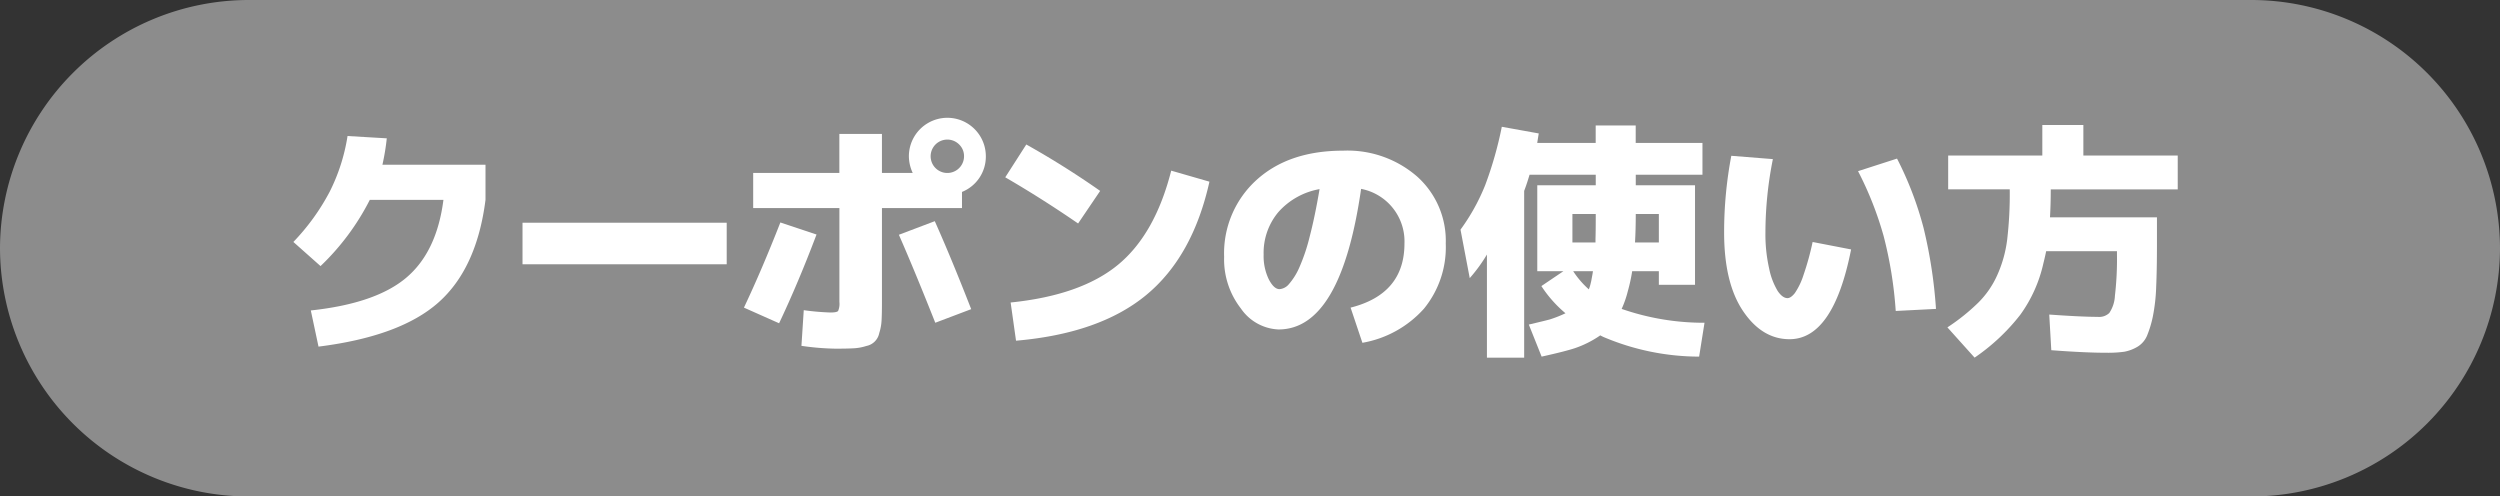
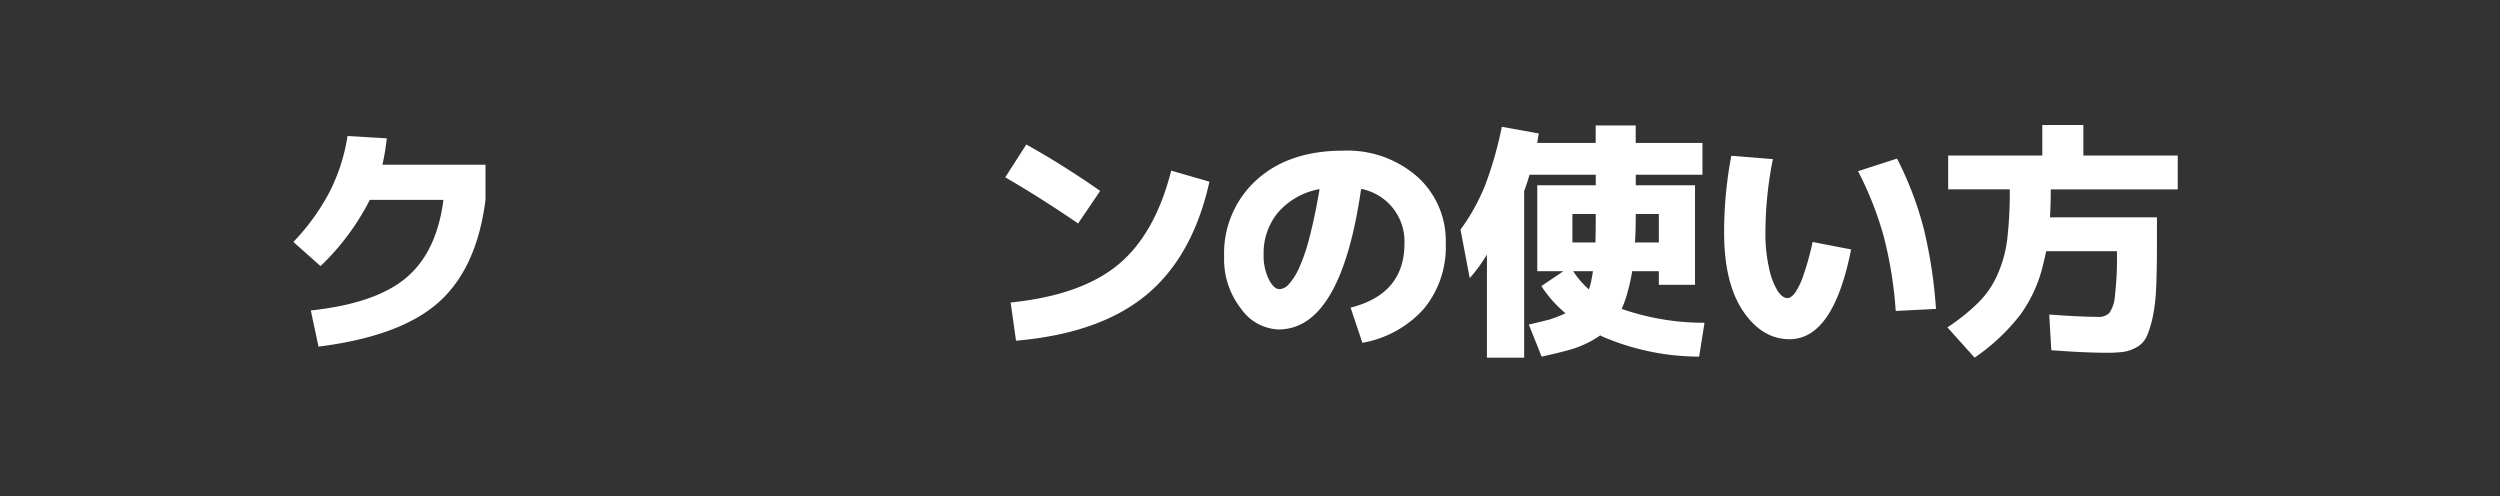
<svg xmlns="http://www.w3.org/2000/svg" viewBox="0 0 302.126 60">
  <rect x="0" y="0" width="302.126" height="60" fill="#333333" stroke="none" />
  <defs>
    <style>.cls-1{fill:#8c8c8c;}.cls-2{fill:#fff;}</style>
  </defs>
  <g id="レイヤー_2" data-name="レイヤー 2">
    <g id="デザイン">
-       <path class="cls-1" d="M302.126,30a30.088,30.088,0,0,1-30,30H30A30.088,30.088,0,0,1,0,30H0A30.088,30.088,0,0,1,30,0H272.126a30.088,30.088,0,0,1,30,30Z" />
      <path class="cls-2" d="M38.492,41.889l-.93-4.371q7.842-.838,11.532-3.954t4.495-9.408h-8.9a29.511,29.511,0,0,1-5.952,8L35.454,29.24a26.6,26.6,0,0,0,4.4-6.092A22.7,22.7,0,0,0,42,16.438l4.743.279a28,28,0,0,1-.527,3.193H58.673v4.246Q57.619,32.433,53,36.541T38.492,41.889Z" />
-       <path class="cls-2" d="M63.146,31.938V26.916H87.822v5.022Z" />
-       <path class="cls-2" d="M94.307,26.885l4.371,1.457q-2.23,5.889-4.525,10.725l-4.248-1.891Q92.076,32.589,94.307,26.885ZM91.022,20.9h10.415V16.189h5.146V20.9h3.72a4.839,4.839,0,0,1-.464-2.014,4.65,4.65,0,0,1,9.3,0,4.6,4.6,0,0,1-2.882,4.308v1.953h-9.673V36.494q0,1.427-.046,2.233a6,6,0,0,1-.279,1.519,1.97,1.97,0,0,1-1.565,1.565,5.967,5.967,0,0,1-1.5.279q-.79.046-2.185.047a31.52,31.52,0,0,1-4.155-.342l.28-4.309a30.367,30.367,0,0,0,3.223.28c.517,0,.827-.063.93-.186a2.181,2.181,0,0,0,.155-1.086V25.148H91.022Zm17.608,7.472,4.339-1.643q1.985,4.434,4.4,10.632l-4.34,1.644Q110.522,32.681,108.63,28.373Zm7.284-10.912a2.018,2.018,0,1,0,.59,1.426A1.939,1.939,0,0,0,115.914,17.461Z" />
      <path class="cls-2" d="M121.485,21.428l2.543-3.967a104.5,104.5,0,0,1,8.927,5.61l-2.666,3.937Q125.918,24,121.485,21.428Zm.651,15.129Q130.631,35.69,135.11,32t6.432-11.377l4.619,1.332q-2.014,9.053-7.641,13.7t-15.733,5.519Z" />
      <path class="cls-2" d="M163.22,37.176q6.51-1.642,6.51-7.75a6.461,6.461,0,0,0-5.239-6.6q-2.448,16.988-9.982,16.989a5.8,5.8,0,0,1-4.541-2.527,9.649,9.649,0,0,1-2.031-6.246,11.956,11.956,0,0,1,3.906-9.285q3.906-3.549,10.478-3.549a12.809,12.809,0,0,1,8.944,3.131,10.415,10.415,0,0,1,3.456,8.09,11.74,11.74,0,0,1-2.635,7.875,12.949,12.949,0,0,1-7.44,4.123Zm-3.751-14.321a8.673,8.673,0,0,0-4.975,2.774,7.636,7.636,0,0,0-1.783,5.131,6.452,6.452,0,0,0,.62,2.991q.62,1.194,1.3,1.193a1.644,1.644,0,0,0,1.146-.62,7.714,7.714,0,0,0,1.225-1.953,22.184,22.184,0,0,0,1.271-3.766Q158.911,26.17,159.469,22.855Z" />
      <path class="cls-2" d="M205.743,17.274v3.845h-8.06V22.39h7.161V34.418h-4.371V32.774h-3.224a20.261,20.261,0,0,1-.527,2.418,12.377,12.377,0,0,1-.744,2.14,30.242,30.242,0,0,0,10.013,1.674l-.65,4.092a29.7,29.7,0,0,1-11.595-2.387l-.372-.187-.062.062a12.445,12.445,0,0,1-2.976,1.488q-1.209.4-4.03,1.024l-1.549-3.875q1.983-.466,2.542-.62a15,15,0,0,0,1.89-.745,14.9,14.9,0,0,1-2.913-3.286l2.665-1.8H185.78V22.39h7.067V21.119h-8q-.34,1.146-.651,1.952v20.15h-4.5V30.76a19.03,19.03,0,0,1-2.077,2.851l-1.116-5.859a24.6,24.6,0,0,0,2.977-5.362,45.237,45.237,0,0,0,2.014-7.069l4.465.806c-.021.125-.053.316-.094.574s-.072.449-.092.573h7.067V15.166h4.836v2.108ZM190.027,29.3h2.789v-.434q.031-.807.031-3.008h-2.82Zm2.48,3.471h-2.388a10.933,10.933,0,0,0,1.891,2.2,4.832,4.832,0,0,0,.249-.837,3.256,3.256,0,0,0,.077-.358q.046-.262.093-.51C192.46,33.1,192.486,32.939,192.507,32.774Zm7.966-3.471V25.861h-2.79q0,1.891-.092,3.442Z" />
      <path class="cls-2" d="M214.253,19.228a45.385,45.385,0,0,0-.9,8.866,18.794,18.794,0,0,0,.449,4.355,8.451,8.451,0,0,0,1.039,2.728q.588.854,1.178.852.4,0,.883-.6a8.4,8.4,0,0,0,1.054-2.2,33.416,33.416,0,0,0,1.1-3.985l4.65.9q-2.141,10.849-7.44,10.849-3.318,0-5.612-3.394t-2.293-9.5a49.4,49.4,0,0,1,.868-9.27Zm10.292,1.457,4.712-1.519a41.149,41.149,0,0,1,3.208,8.385,57.617,57.617,0,0,1,1.5,9.781l-4.866.248a49.122,49.122,0,0,0-1.457-9.037A41.1,41.1,0,0,0,224.545,20.685Z" />
      <path class="cls-2" d="M247.9,42.322l-.248-4.308q3.875.277,5.859.279a1.775,1.775,0,0,0,1.395-.465,4.048,4.048,0,0,0,.682-2.078,38.488,38.488,0,0,0,.248-5.053v-.341h-8.556q-.125.621-.341,1.488a16.8,16.8,0,0,1-2.79,6.2,24.44,24.44,0,0,1-5.518,5.176l-3.286-3.657a24.452,24.452,0,0,0,3.75-3.007,11,11,0,0,0,2.264-3.286,14.915,14.915,0,0,0,1.209-4.31,47.025,47.025,0,0,0,.31-6.076h-7.44V18.793h11.377V15.105h4.96v3.688H263.18v4.092H247.835q0,1.8-.093,3.38h12.927V29.52q0,3.068-.093,5.115a21.814,21.814,0,0,1-.4,3.595,12.963,12.963,0,0,1-.713,2.356,2.871,2.871,0,0,1-1.116,1.3,4.861,4.861,0,0,1-1.612.619,14.405,14.405,0,0,1-2.2.125Q252.021,42.633,247.9,42.322Z" />
    </g>
  </g>
</svg>